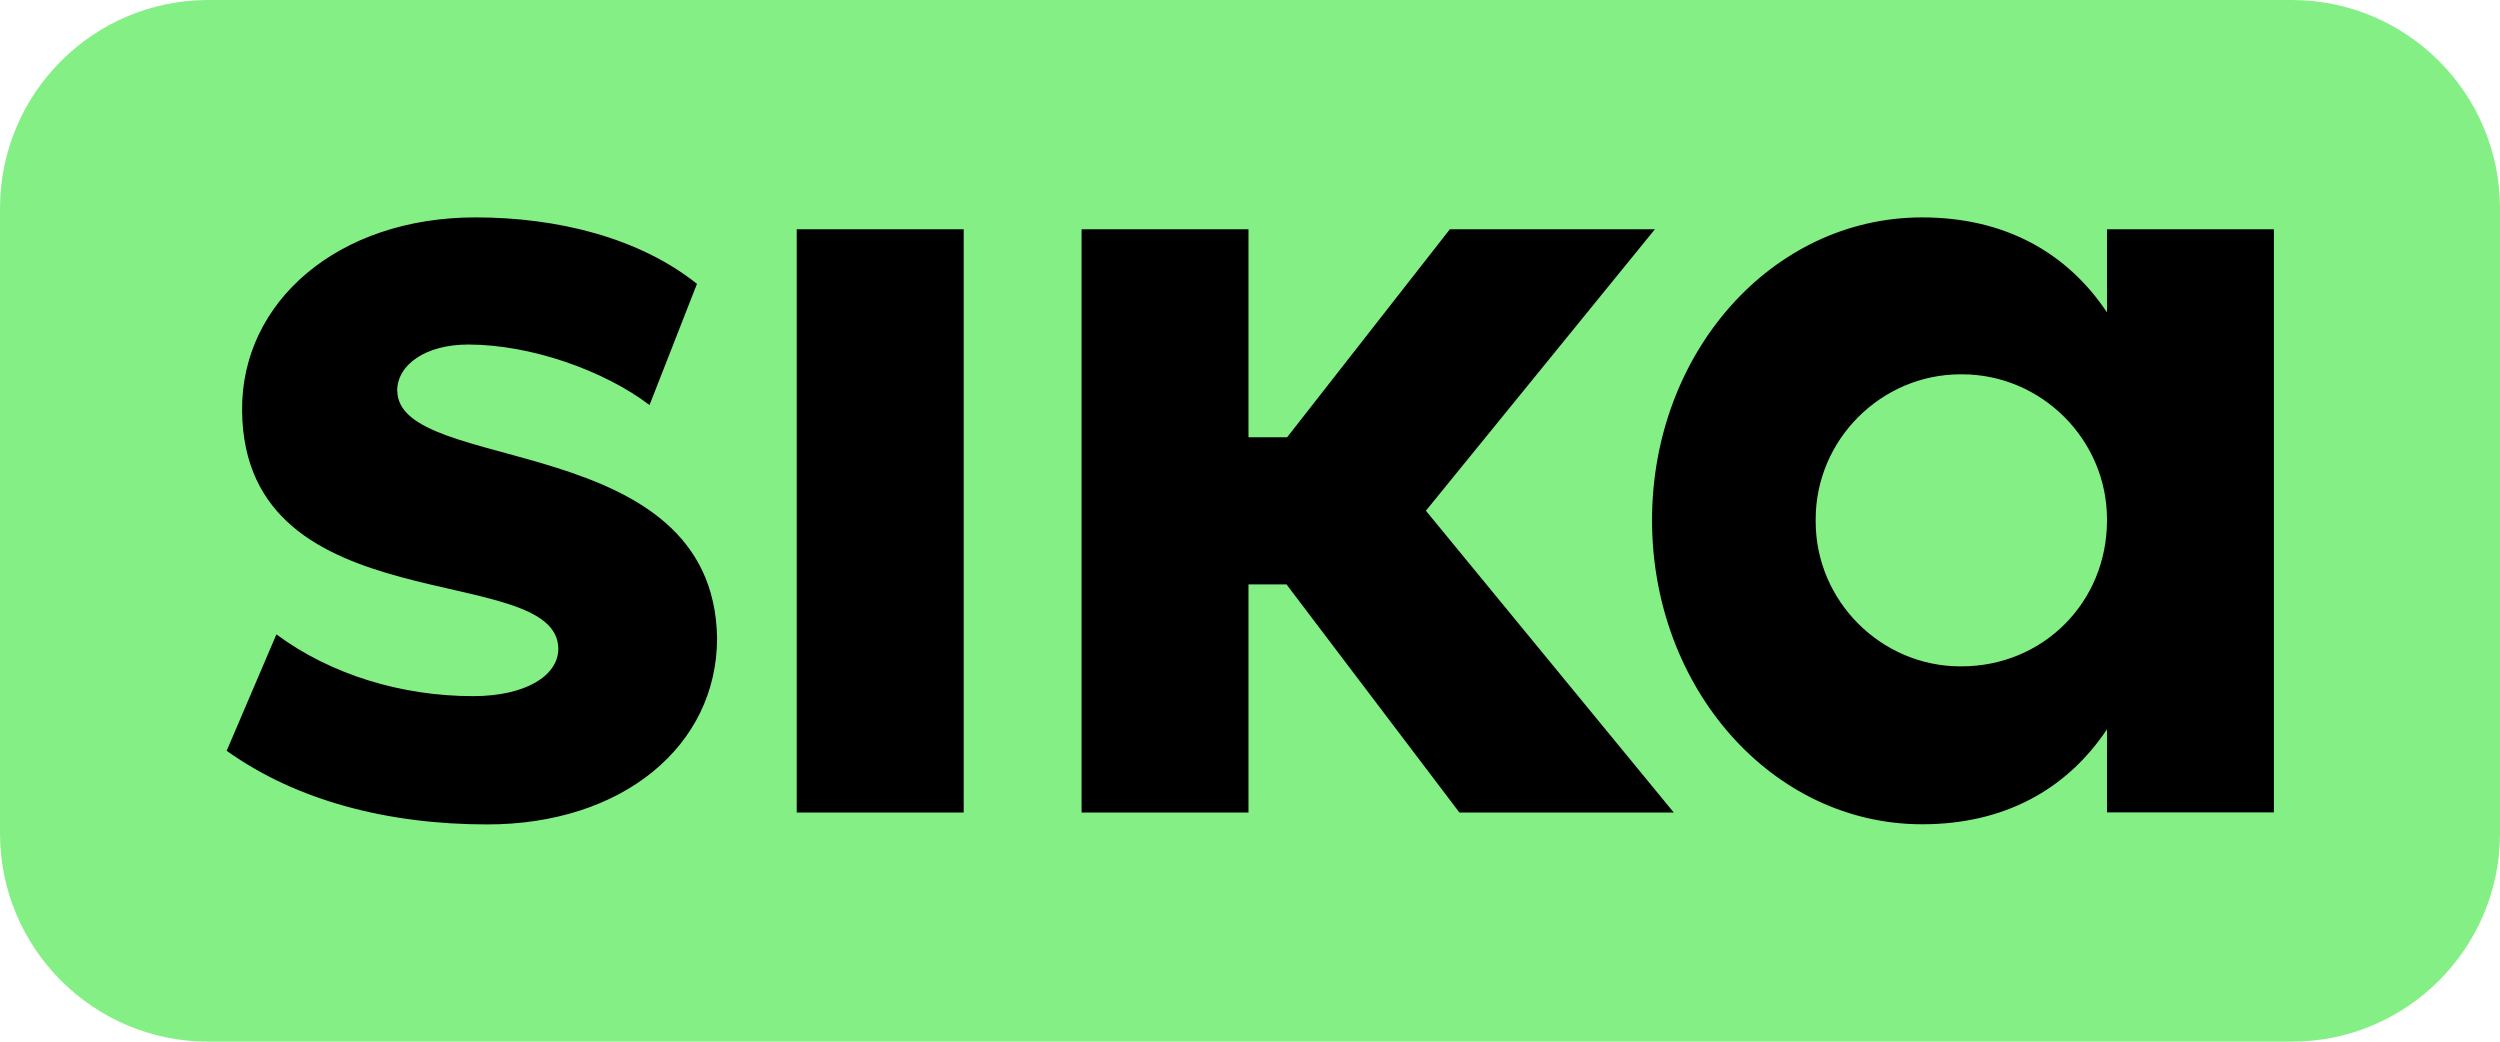
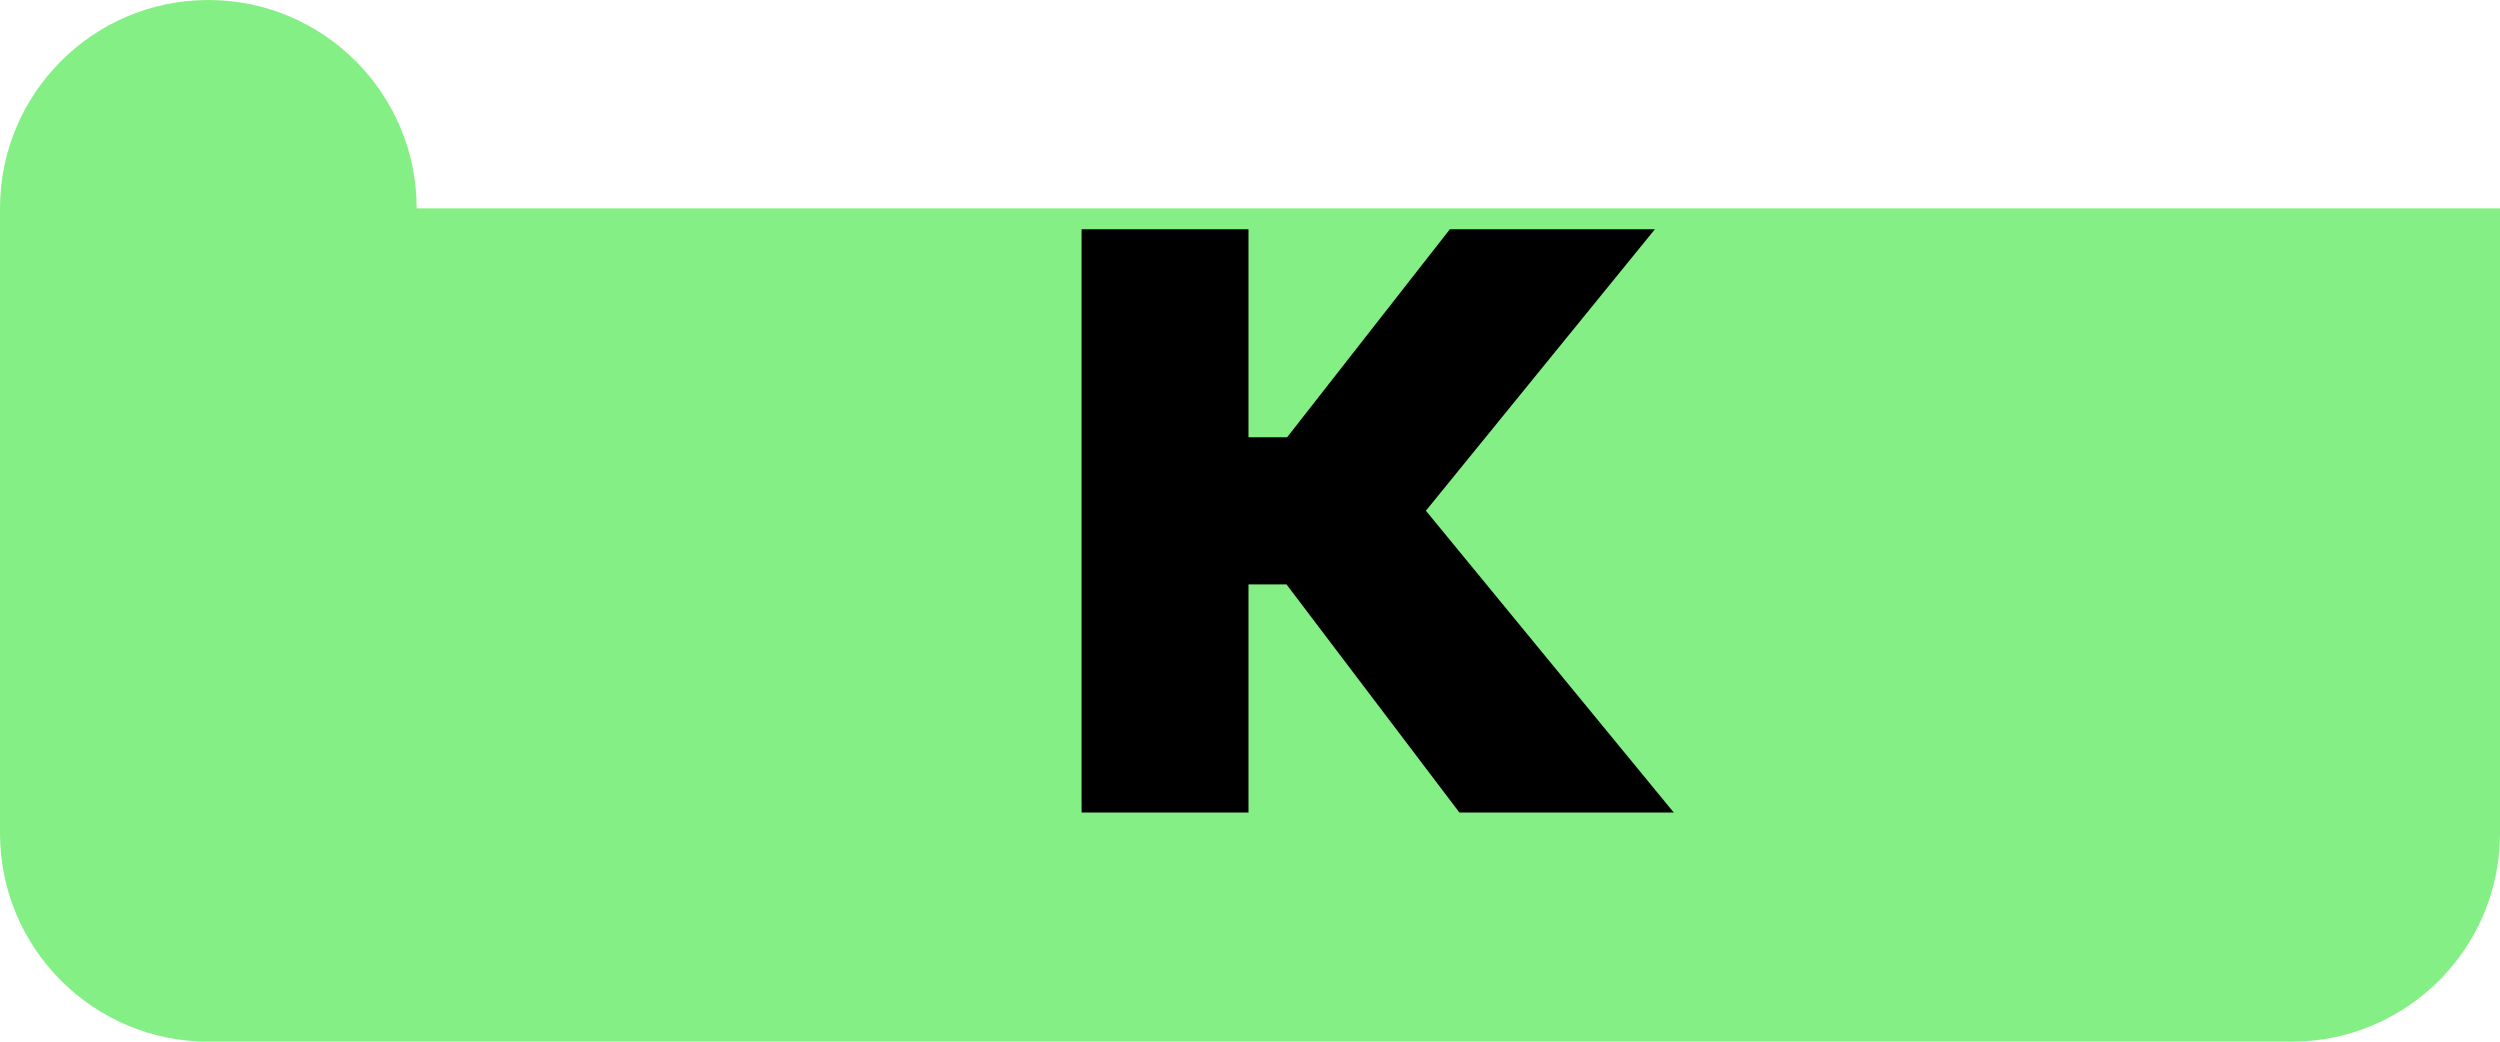
<svg xmlns="http://www.w3.org/2000/svg" clip-rule="evenodd" fill-rule="evenodd" stroke-linejoin="round" stroke-miterlimit="2" viewBox="0 0 48 20">
-   <path d="m48 4v12c0 2.208-1.792 4-4 4h-40c-2.208 0-4-1.792-4-4v-12c0-2.208 1.792-4 4-4h40c2.208 0 4 1.792 4 4z" fill="#84ef84" />
+   <path d="m48 4v12c0 2.208-1.792 4-4 4h-40c-2.208 0-4-1.792-4-4v-12c0-2.208 1.792-4 4-4c2.208 0 4 1.792 4 4z" fill="#84ef84" />
  <g fill-rule="nonzero">
-     <path d="m7.626 7.505c0-.504.546-.89 1.365-.89 1.204 0 2.614.503 3.48 1.162l.911-2.327c-1.117-.89-2.685-1.276-4.254-1.276-2.638 0-4.504 1.62-4.48 3.717.044 4.128 6.049 2.852 6.072 4.562 0 .524-.636.913-1.637.913-1.365 0-2.73-.41-3.776-1.186l-.955 2.235c1.34.958 3.092 1.414 5.003 1.414 2.593 0 4.413-1.504 4.413-3.58-.069-4.014-6.118-3.124-6.14-4.744zm10.877-3.103h-3.206v11.198h3.206zm21.951 0v1.596c-.774-1.162-1.978-1.824-3.55-1.824-2.888 0-5.185 2.6-5.185 5.814s2.297 5.838 5.186 5.838c1.568 0 2.775-.662 3.549-1.824v1.596h3.205v-11.196zm-2.797 8.392c-.005 0-.01 0-.015 0-1.526 0-2.781-1.255-2.781-2.781 0-.007 0-.015 0-.022s0-.014 0-.021c0-1.527 1.256-2.783 2.783-2.783h.027c1.527 0 2.783 1.256 2.783 2.783v.021c0 1.575-1.228 2.803-2.797 2.803z" />
    <path d="m31.774 4.402h-3.937l-3.124 3.993h-.742v-3.993h-3.205v11.198h3.205v-4.38h.729l3.32 4.38h4.116l-4.759-5.794z" />
  </g>
</svg>